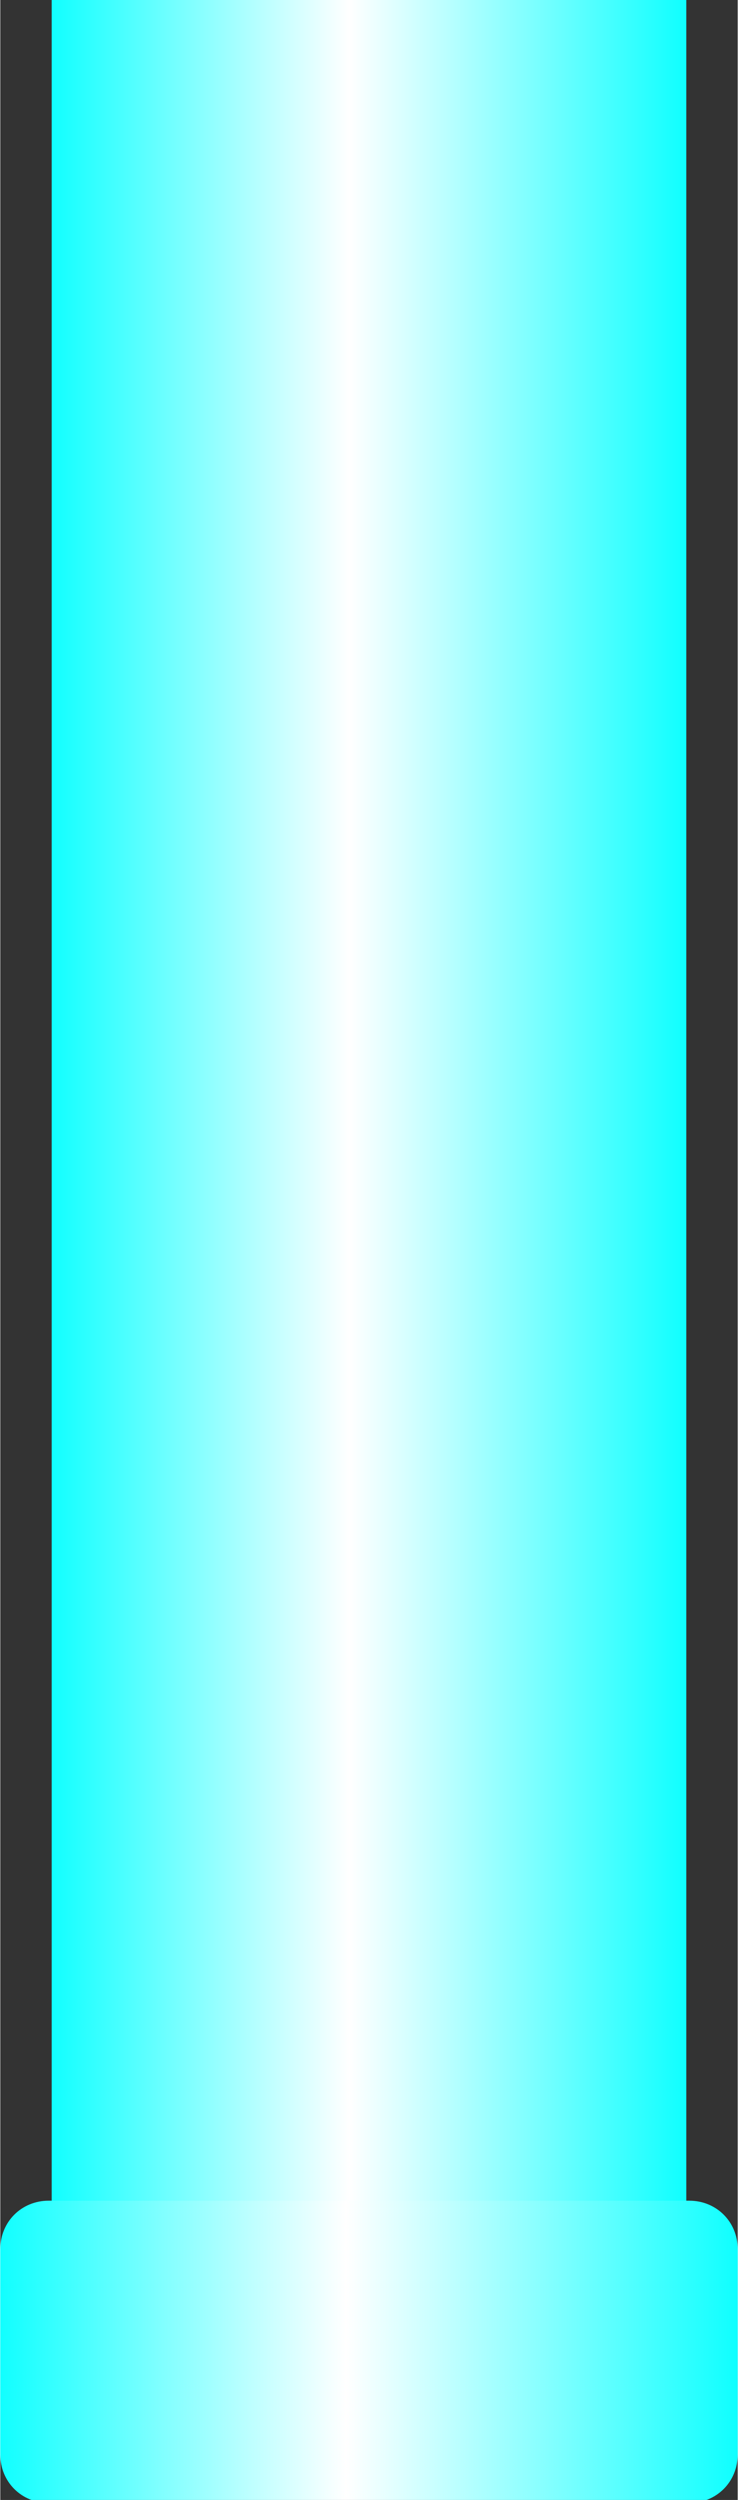
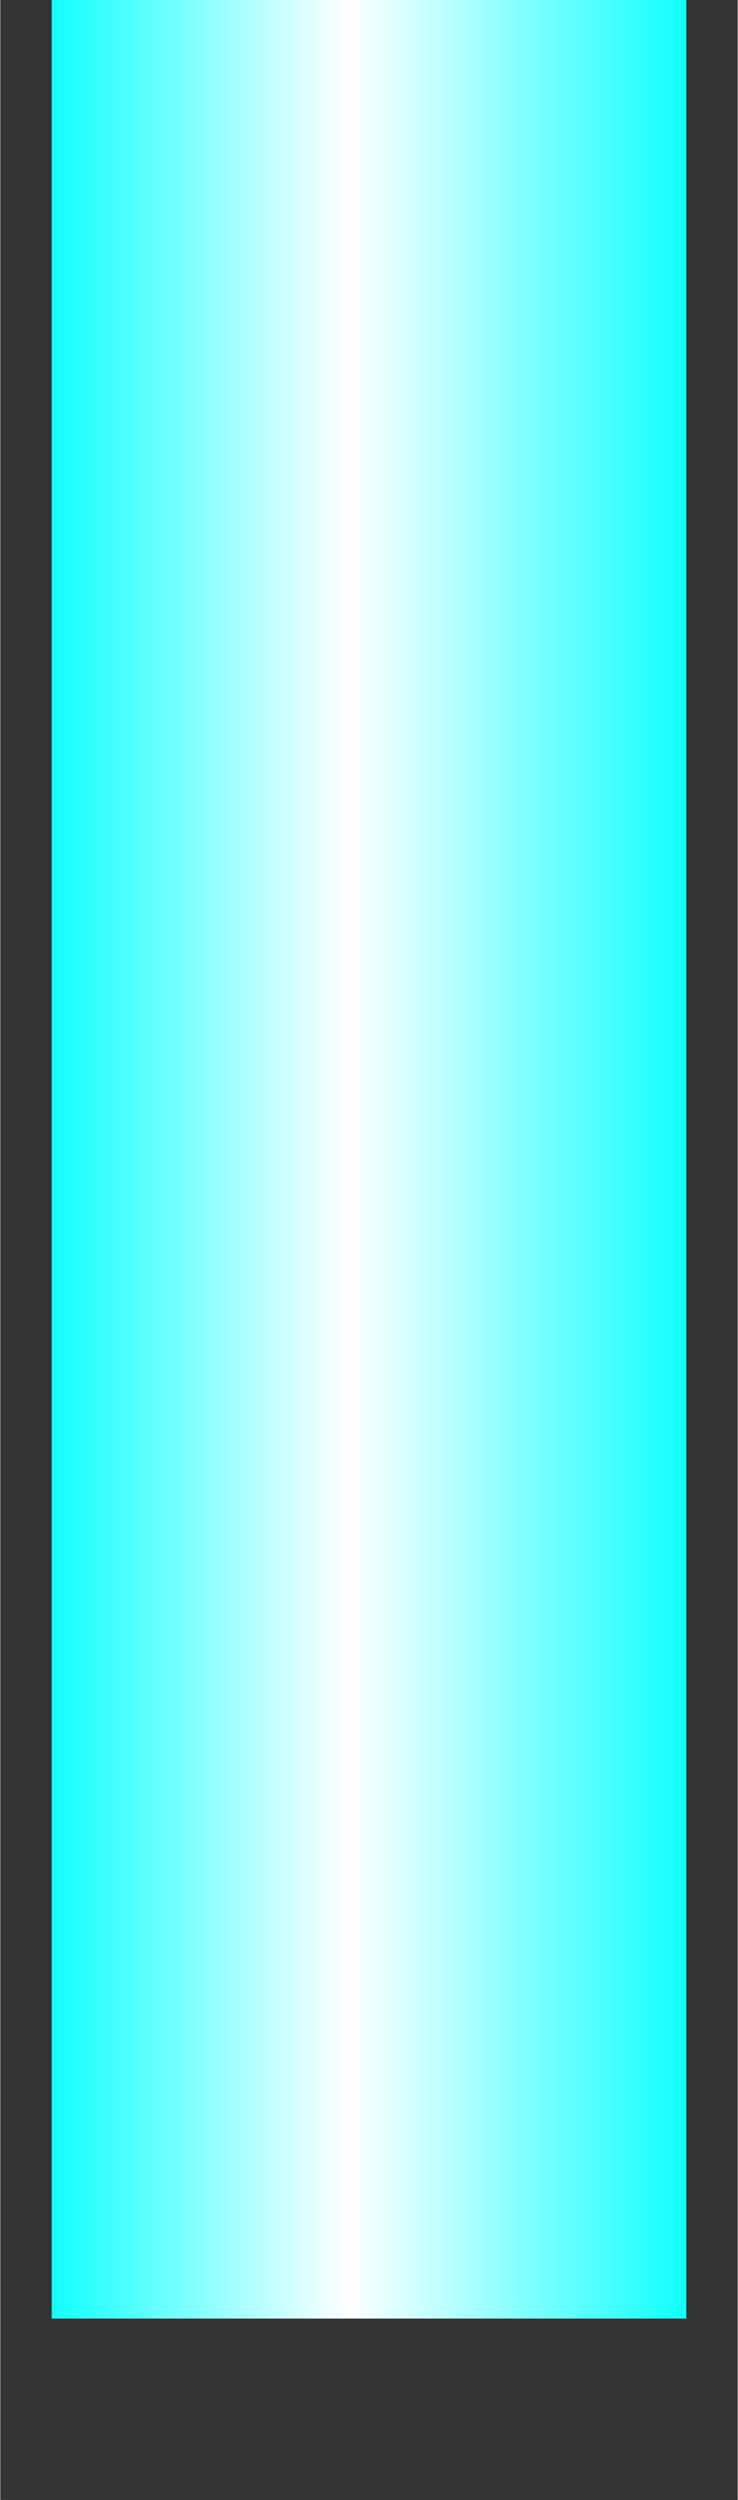
<svg xmlns="http://www.w3.org/2000/svg" xmlns:ns1="http://www.inkscape.org/namespaces/inkscape" xmlns:ns2="http://sodipodi.sourceforge.net/DTD/sodipodi-0.dtd" xmlns:xlink="http://www.w3.org/1999/xlink" xml:space="preserve" width="7.646mm" height="25.892mm" style="shape-rendering:geometricPrecision; text-rendering:geometricPrecision; image-rendering:optimizeQuality; fill-rule:evenodd; clip-rule:evenodd" viewBox="0 0 0.244 0.827" id="svg3421" version="1.1" ns1:version="0.48.3.1 r9886" ns2:docname="54.svg">
  <rect x="0" y="0" width="0.244" height="0.827" fill="#333333" stroke="none" />
  <ns2:namedview pagecolor="#ffffff" bordercolor="#666666" borderopacity="1" objecttolerance="10" gridtolerance="10" guidetolerance="10" ns1:pageopacity="0" ns1:pageshadow="2" ns1:window-width="640" ns1:window-height="480" id="namedview3441" showgrid="false" ns1:zoom="2.5723947" ns1:cx="13.545531" ns1:cy="45.871655" ns1:window-x="0" ns1:window-y="0" ns1:window-maximized="0" ns1:current-layer="svg3421" />
  <defs id="defs3423">
    <style type="text/css" id="style3425">
   
    .fil1 {fill:url(#id0)}
    .fil0 {fill:url(#id1)}
   
  </style>
    <linearGradient id="id0" gradientUnits="userSpaceOnUse" x1="0.244" y1="0.778" x2="0" y2="0.778">
      <stop offset="0" style="stop-color: rgb(0, 255, 255);" id="stop3428" />
      <stop offset="0.529" style="stop-color:white" id="stop3430" />
      <stop offset="1" style="stop-color: rgb(0, 255, 255);" id="stop3432" />
    </linearGradient>
    <linearGradient id="id1" gradientUnits="userSpaceOnUse" xlink:href="#id0" x1="0.227" y1="0.383" x2="0.017" y2="0.383">
  </linearGradient>
  </defs>
  <g id="hmigradengt" ns1:label="#图层_x0020_1">
    <polygon class="fil0" points="0.017,0.767 0.017,0 0.227,0 0.227,0.767 " id="polygon3437" />
-     <path class="fil1" d="M0.016 0.728l0.212 0c0.009,3.1959e-006 0.016,0.007 0.016,0.016l-3.1959e-006 0.068c0,0.009 -0.007,0.016 -0.016,0.016l-0.212 0c-0.009,0 -0.016,-0.007 -0.016,-0.016l0 -0.068c0,-0.009 0.007,-0.016 0.016,-0.016z" id="path3439" />
  </g>
</svg>